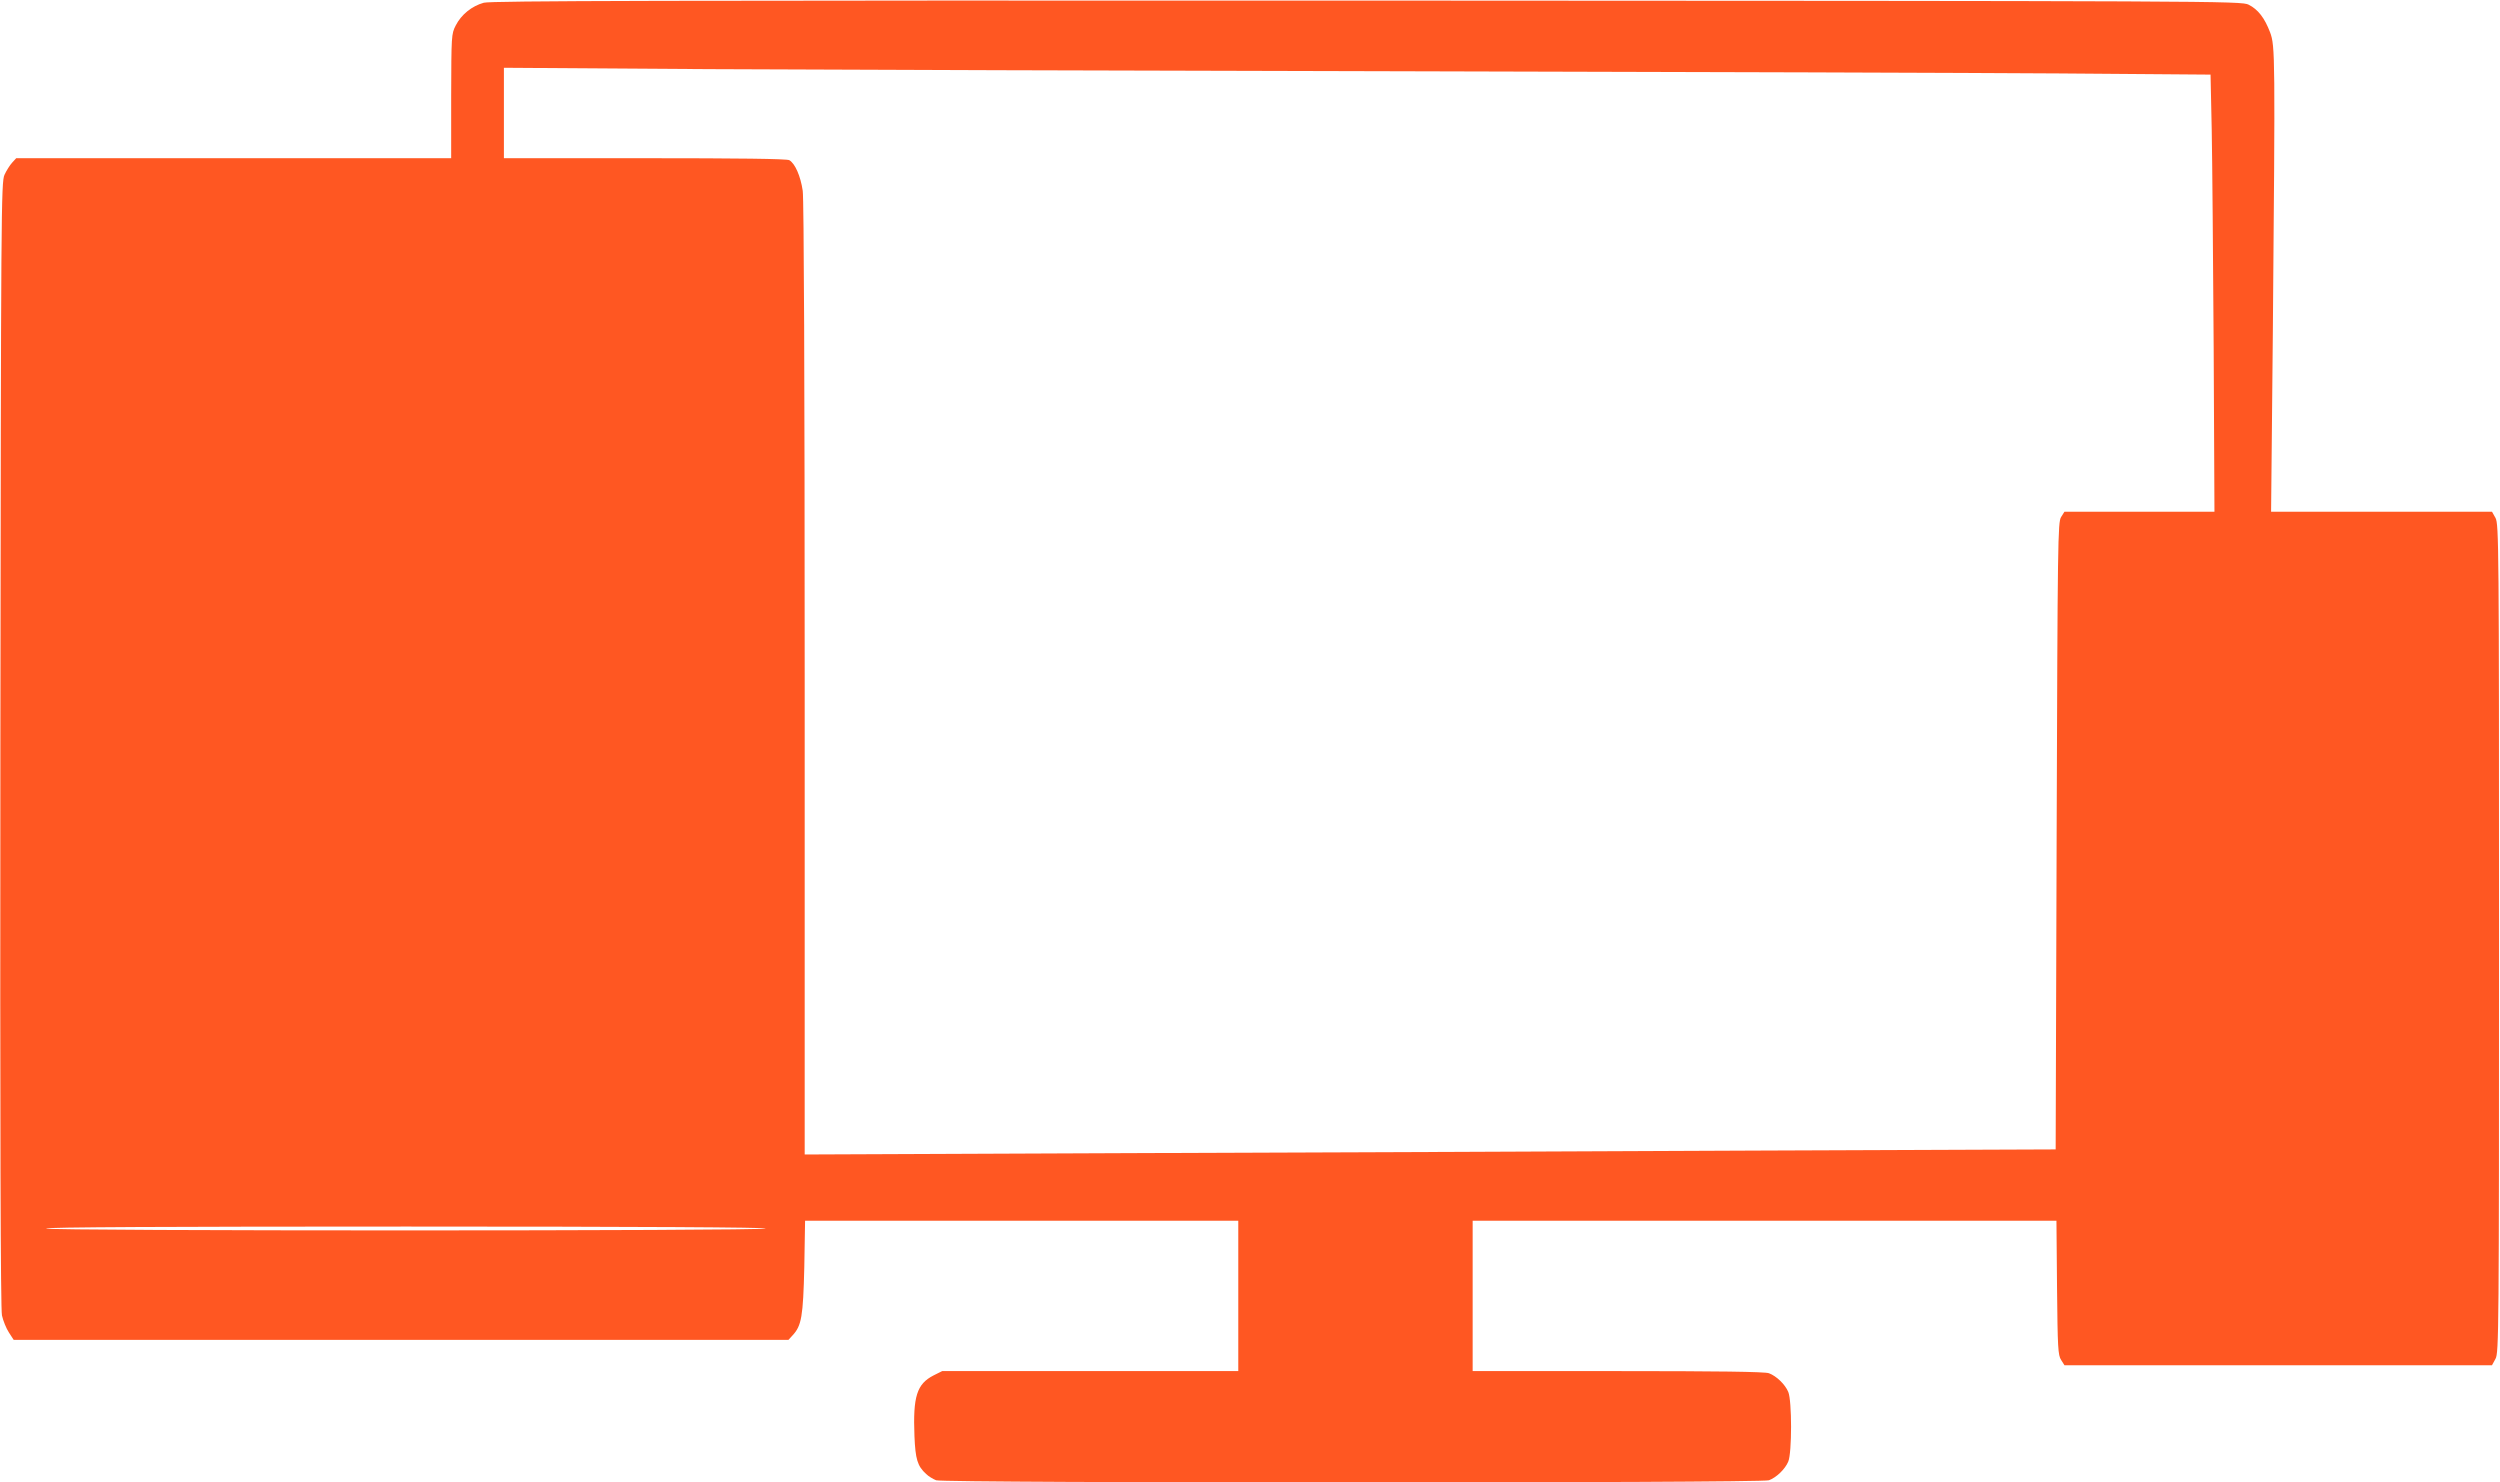
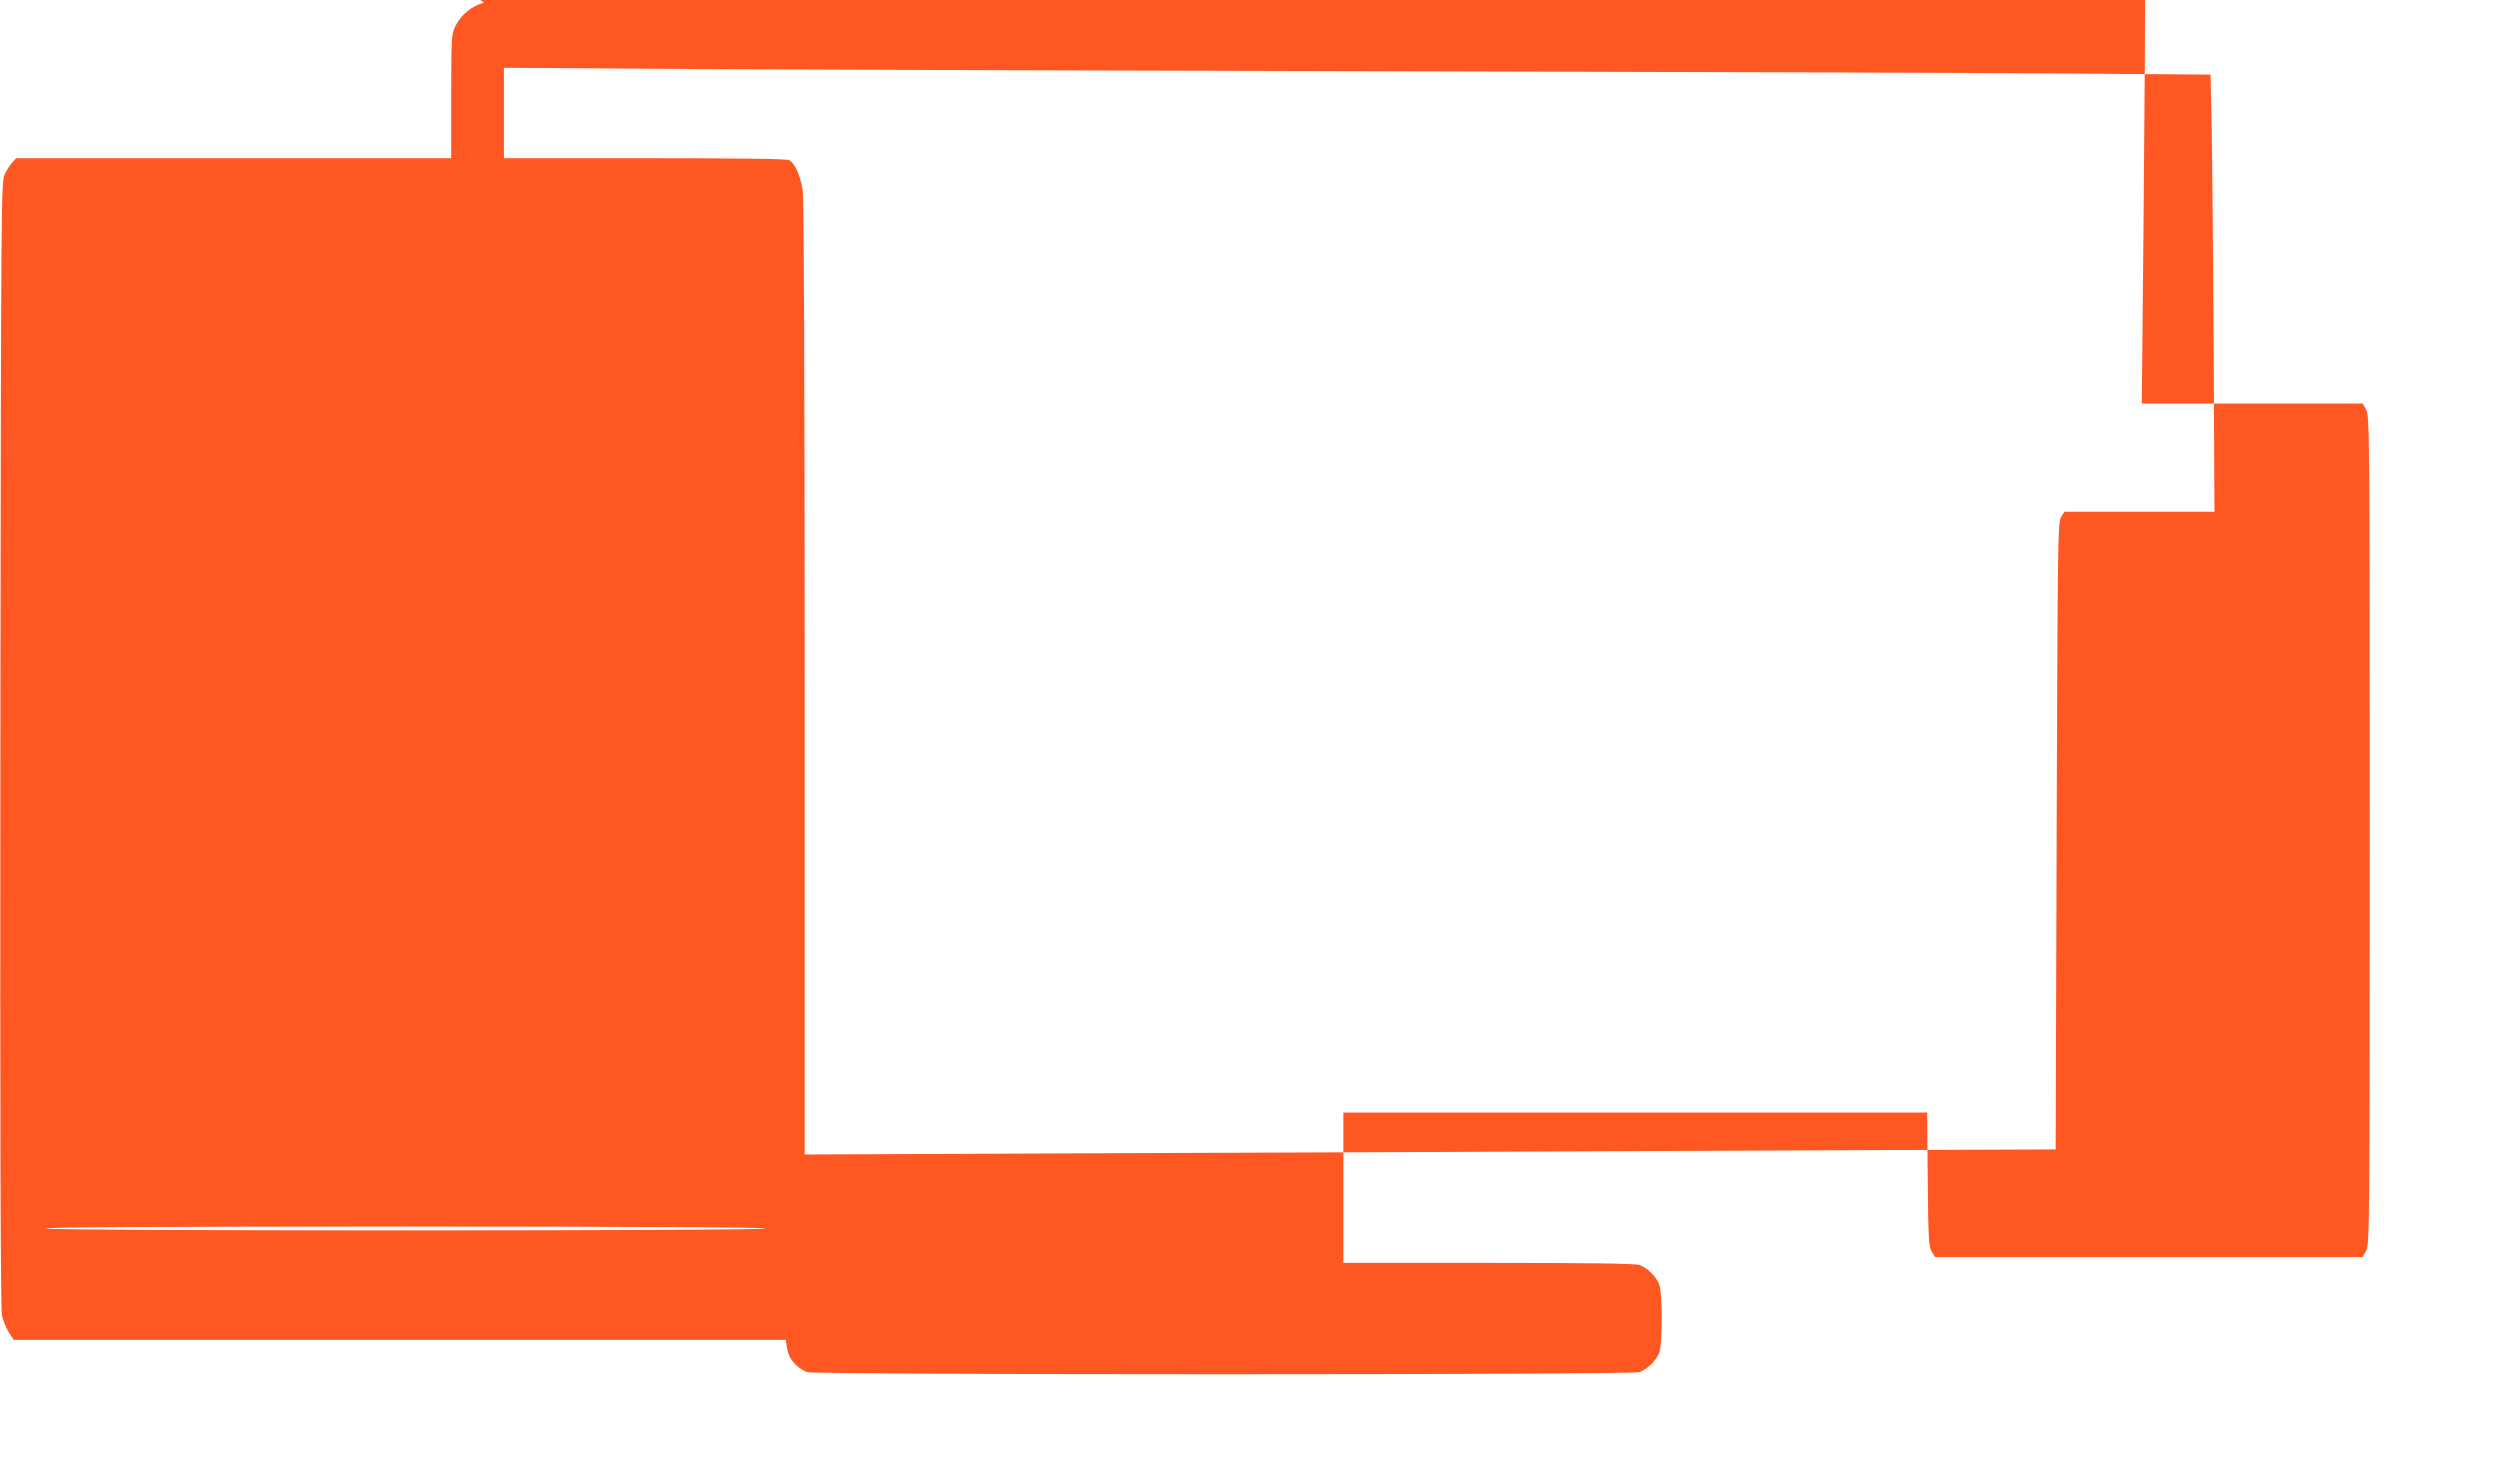
<svg xmlns="http://www.w3.org/2000/svg" version="1.0" width="1280pt" height="759pt" viewBox="0 0 1280 759" preserveAspectRatio="xMidYMid meet">
  <g transform="translate(0,759) scale(0.1,-0.1)" fill="#ff5722" stroke="none">
-     <path d="M2477 7576 c-61 -17 -115 -60 -144 -117 -22 -43 -22 -52 -23 -361 l0 -318 -1113 0 -1114 0 -21 -23 c-11 -12 -29 -40 -39 -62 -17 -38 -18 -173 -21 -2915 -2 -1992 1 -2890 8 -2925 6 -27 22 -67 36 -88 l24 -37 1983 0 1984 0 21 23 c46 49 54 97 60 349 l4 238 1109 0 1109 0 0 -385 0 -385 -758 0 -758 0 -44 -22 c-86 -44 -106 -108 -98 -311 5 -118 15 -153 60 -194 12 -12 36 -26 51 -32 40 -15 4224 -15 4264 0 38 14 83 57 99 96 19 45 19 311 0 356 -16 39 -61 82 -99 96 -19 8 -271 11 -773 11 l-744 0 0 385 0 385 1495 0 1494 0 3 -343 c3 -308 5 -346 21 -370 l17 -27 1095 0 1094 0 18 33 c17 30 18 140 18 2152 0 2012 -1 2122 -18 2153 l-18 32 -565 0 -566 0 9 923 c12 1417 12 1460 -14 1531 -28 74 -62 118 -110 142 -37 19 -146 19 -4513 21 -3630 1 -4484 -1 -4523 -11z m4748 -351 c1403 -3 2897 -8 3321 -11 l772 -6 6 -282 c3 -154 7 -658 10 -1118 l4 -838 -384 0 -384 0 -17 -27 c-17 -26 -18 -117 -23 -1633 l-5 -1605 -1535 -6 c-844 -4 -2285 -10 -3202 -13 l-1668 -7 0 2433 c0 1539 -4 2458 -10 2501 -11 76 -40 141 -69 157 -13 7 -263 10 -740 10 l-721 0 0 231 0 232 1048 -7 c576 -3 2195 -8 3597 -11z m-3305 -5925 c-21 -13 -3677 -13 -3685 0 -4 7 631 10 1847 10 1202 0 1848 -4 1838 -10z" />
+     <path d="M2477 7576 c-61 -17 -115 -60 -144 -117 -22 -43 -22 -52 -23 -361 l0 -318 -1113 0 -1114 0 -21 -23 c-11 -12 -29 -40 -39 -62 -17 -38 -18 -173 -21 -2915 -2 -1992 1 -2890 8 -2925 6 -27 22 -67 36 -88 l24 -37 1983 0 1984 0 21 23 c46 49 54 97 60 349 c-86 -44 -106 -108 -98 -311 5 -118 15 -153 60 -194 12 -12 36 -26 51 -32 40 -15 4224 -15 4264 0 38 14 83 57 99 96 19 45 19 311 0 356 -16 39 -61 82 -99 96 -19 8 -271 11 -773 11 l-744 0 0 385 0 385 1495 0 1494 0 3 -343 c3 -308 5 -346 21 -370 l17 -27 1095 0 1094 0 18 33 c17 30 18 140 18 2152 0 2012 -1 2122 -18 2153 l-18 32 -565 0 -566 0 9 923 c12 1417 12 1460 -14 1531 -28 74 -62 118 -110 142 -37 19 -146 19 -4513 21 -3630 1 -4484 -1 -4523 -11z m4748 -351 c1403 -3 2897 -8 3321 -11 l772 -6 6 -282 c3 -154 7 -658 10 -1118 l4 -838 -384 0 -384 0 -17 -27 c-17 -26 -18 -117 -23 -1633 l-5 -1605 -1535 -6 c-844 -4 -2285 -10 -3202 -13 l-1668 -7 0 2433 c0 1539 -4 2458 -10 2501 -11 76 -40 141 -69 157 -13 7 -263 10 -740 10 l-721 0 0 231 0 232 1048 -7 c576 -3 2195 -8 3597 -11z m-3305 -5925 c-21 -13 -3677 -13 -3685 0 -4 7 631 10 1847 10 1202 0 1848 -4 1838 -10z" />
  </g>
</svg>